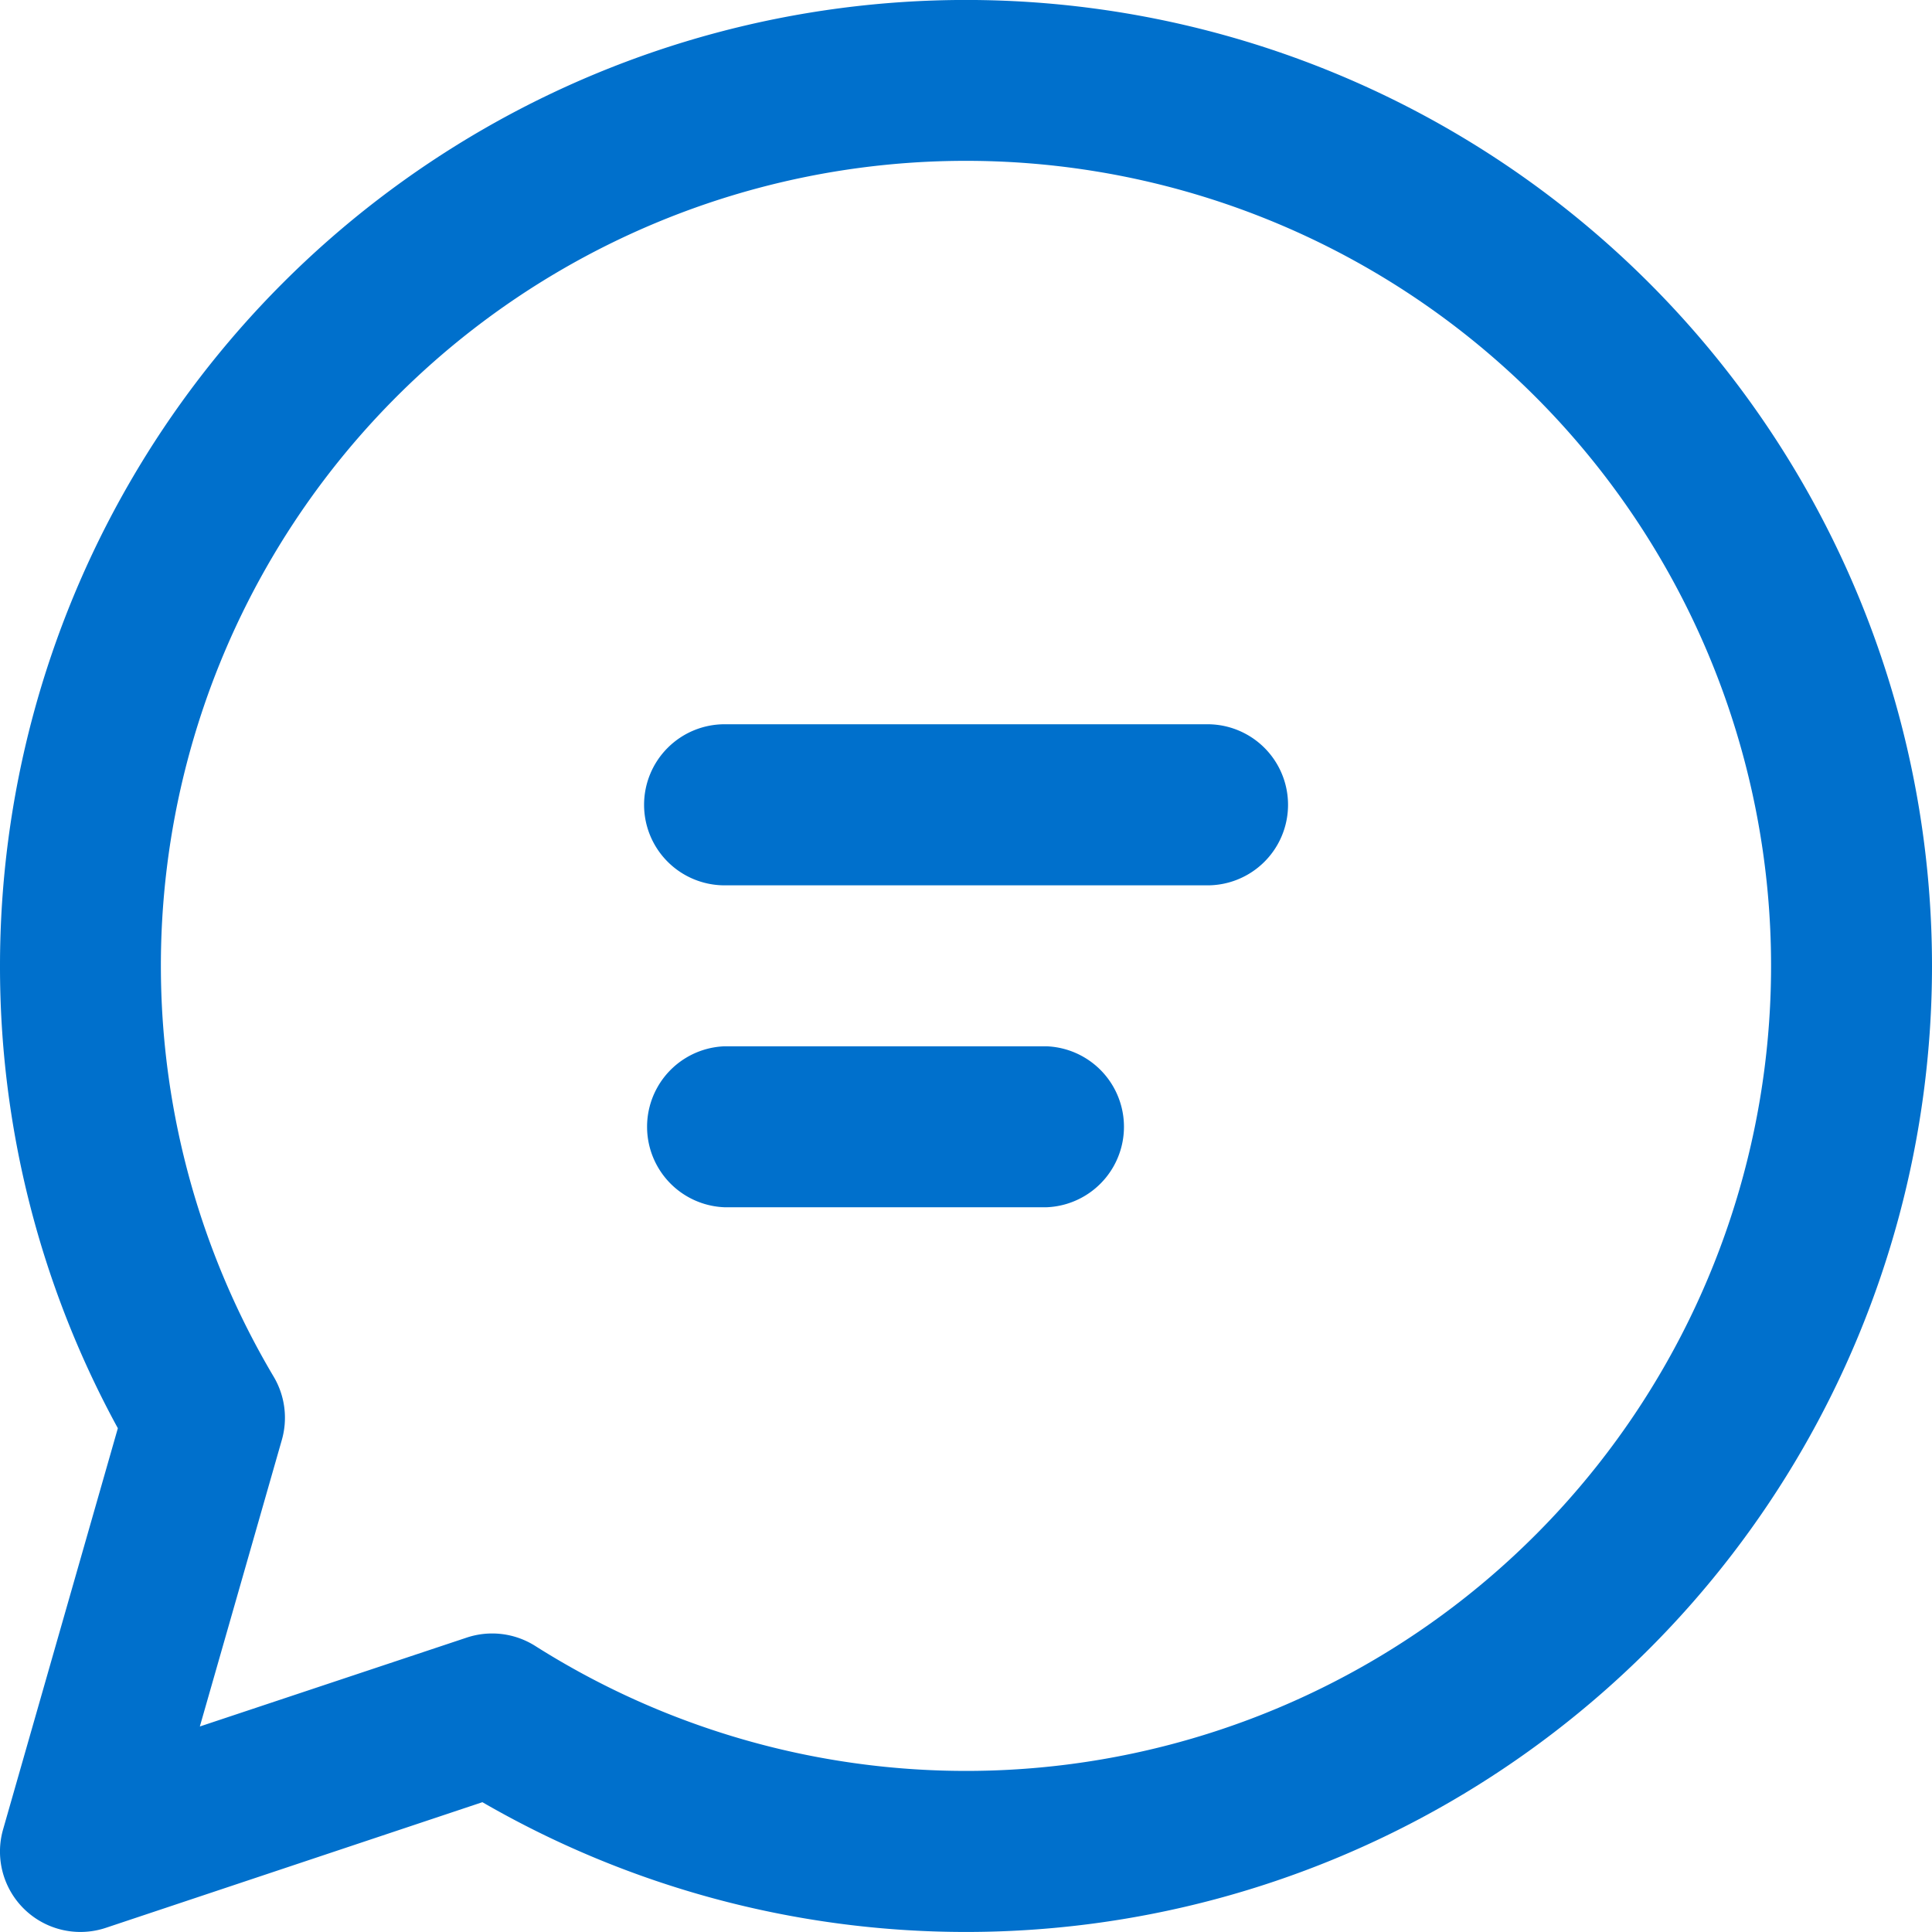
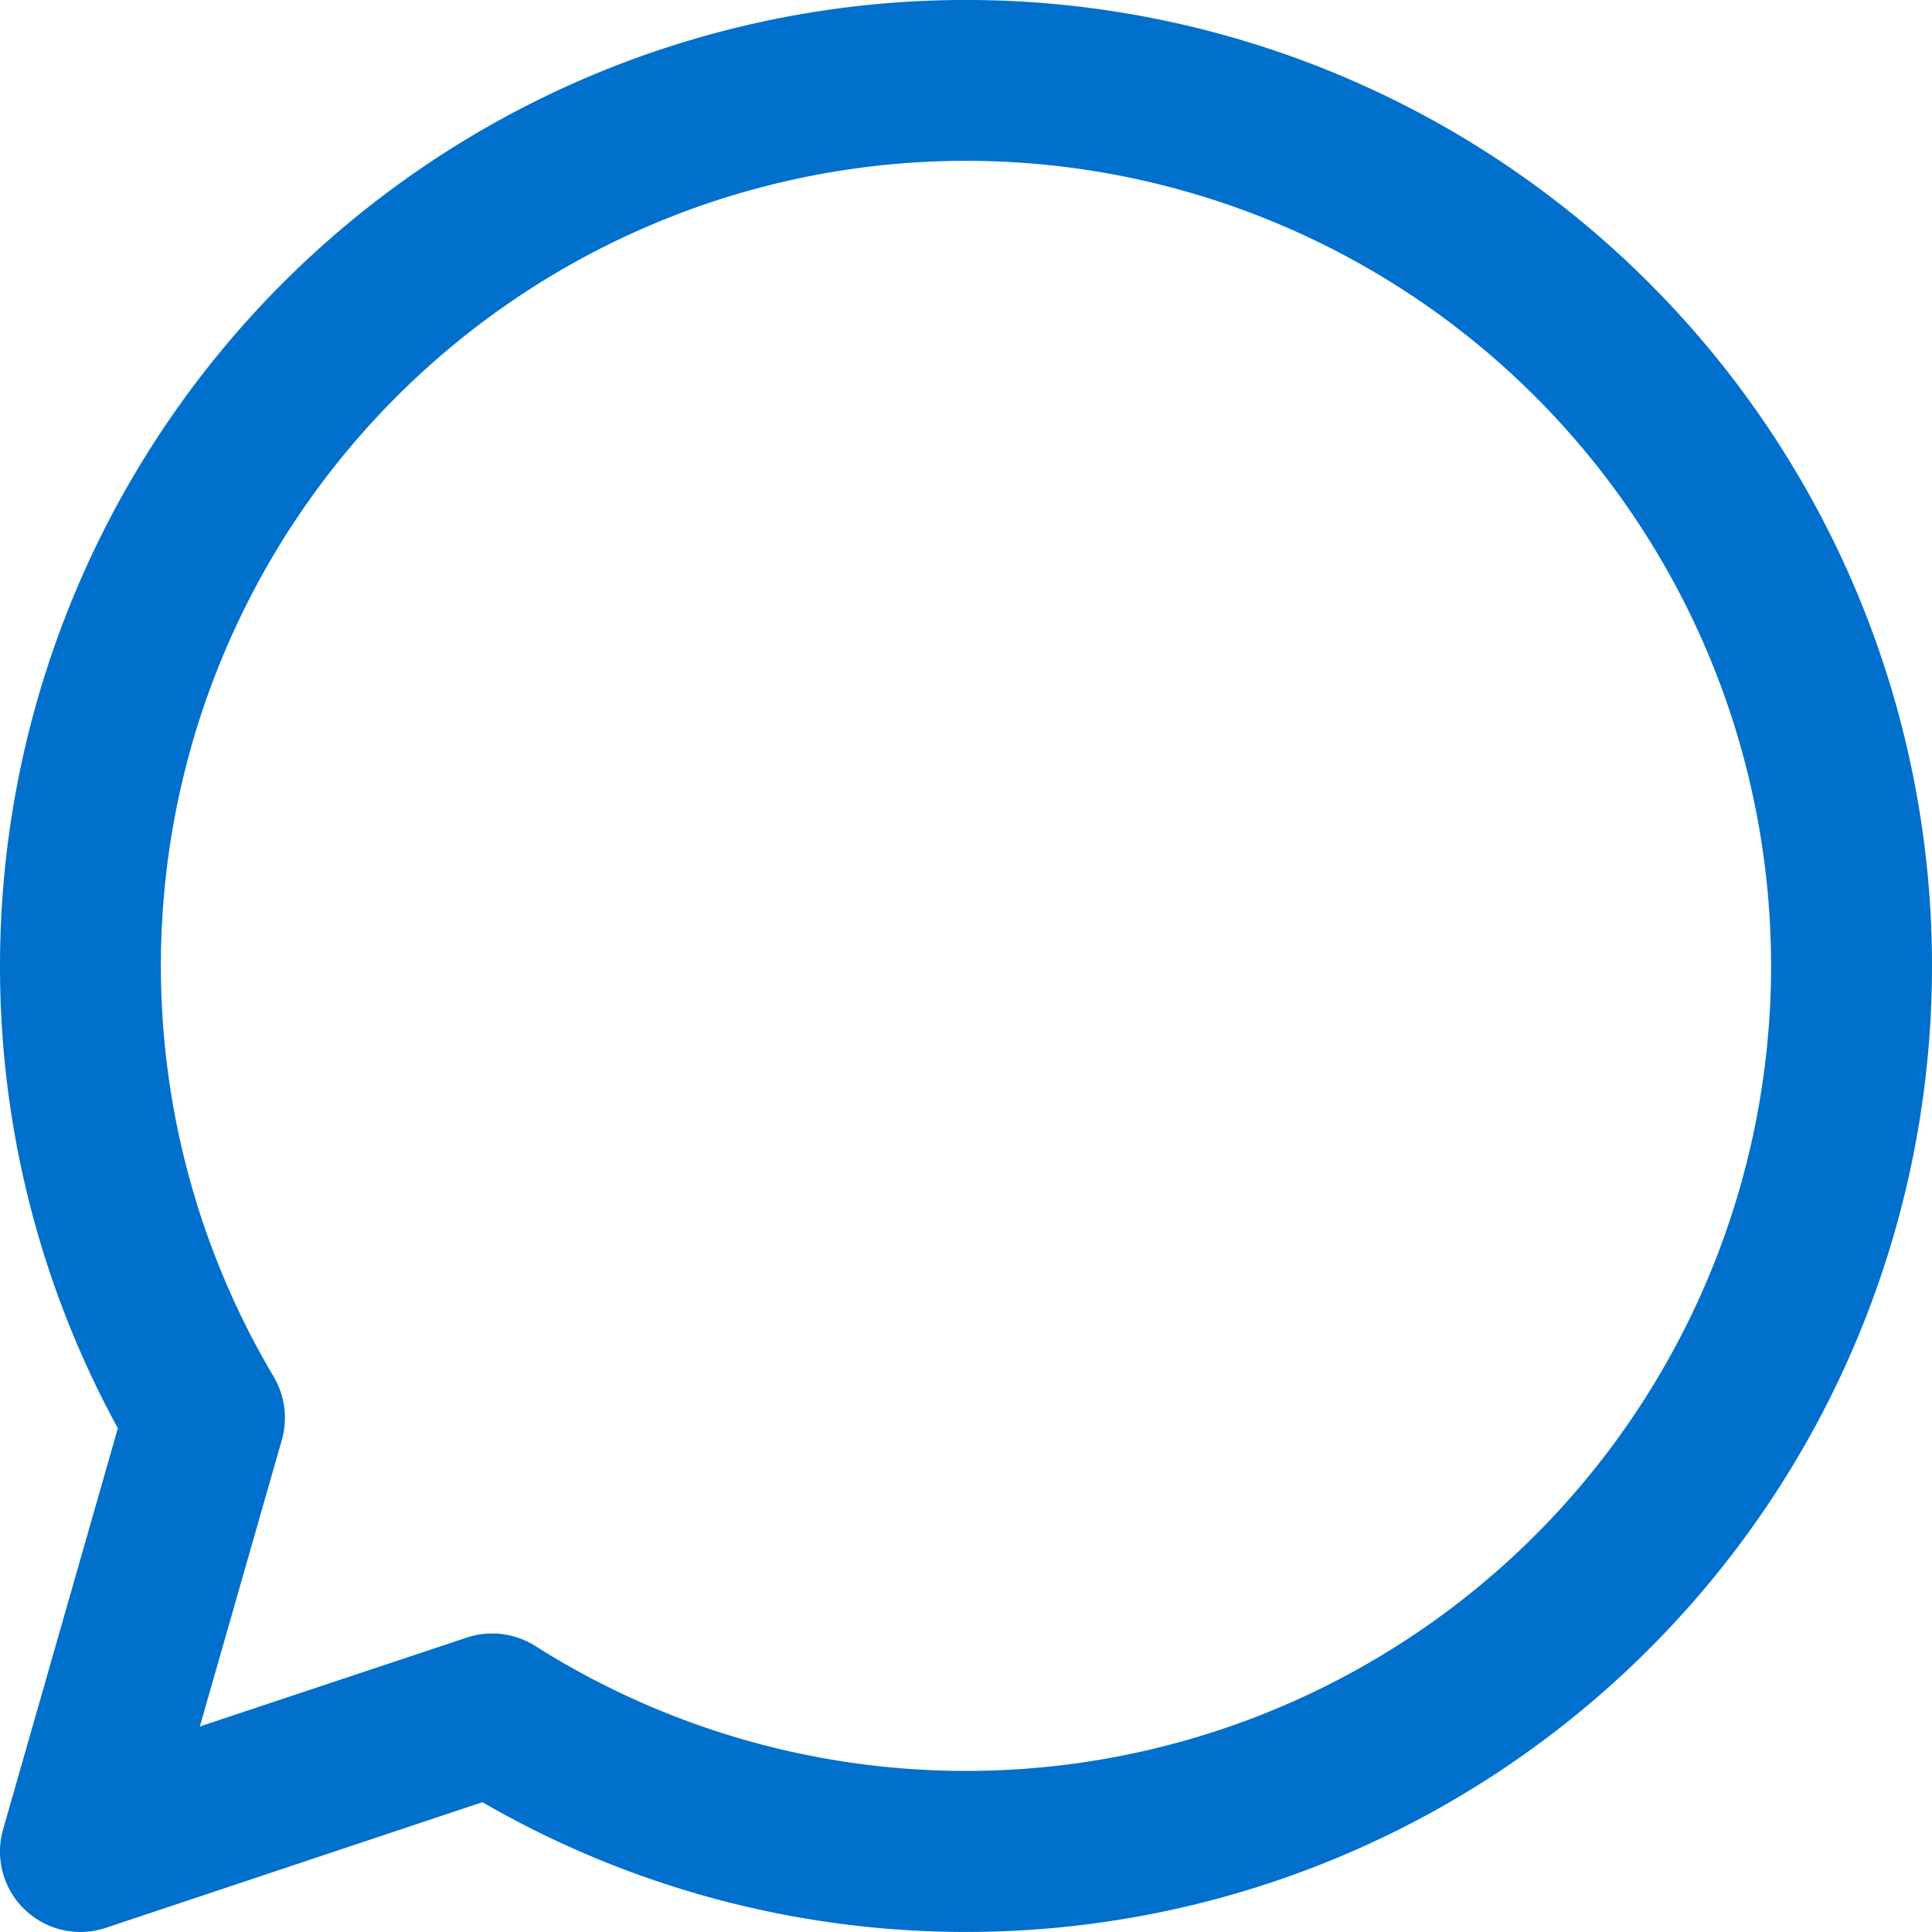
<svg xmlns="http://www.w3.org/2000/svg" width="16" height="16" fill="none">
-   <path d="M5.334 6.665A.667.667 0 0 1 6 5.998h4a.667.667 0 0 1 0 1.334H6a.667.667 0 0 1-.666-.667Zm.666 2a.667.667 0 0 0 0 1.333h2.667a.667.667 0 0 0 0-1.333H6Z" fill="#0070CC" />
  <path d="M0 7.998a8 8 0 1 1 3.995 6.927l-3.117 1.04a.666.666 0 0 1-.852-.816l.95-3.321A7.967 7.967 0 0 1 0 7.998Zm8-6.666a6.666 6.666 0 0 0-5.733 10.07.667.667 0 0 1 .067.523l-.679 2.373 2.21-.736a.667.667 0 0 1 .569.07A6.667 6.667 0 1 0 8 1.332Z" fill="#0070CC" />
</svg>